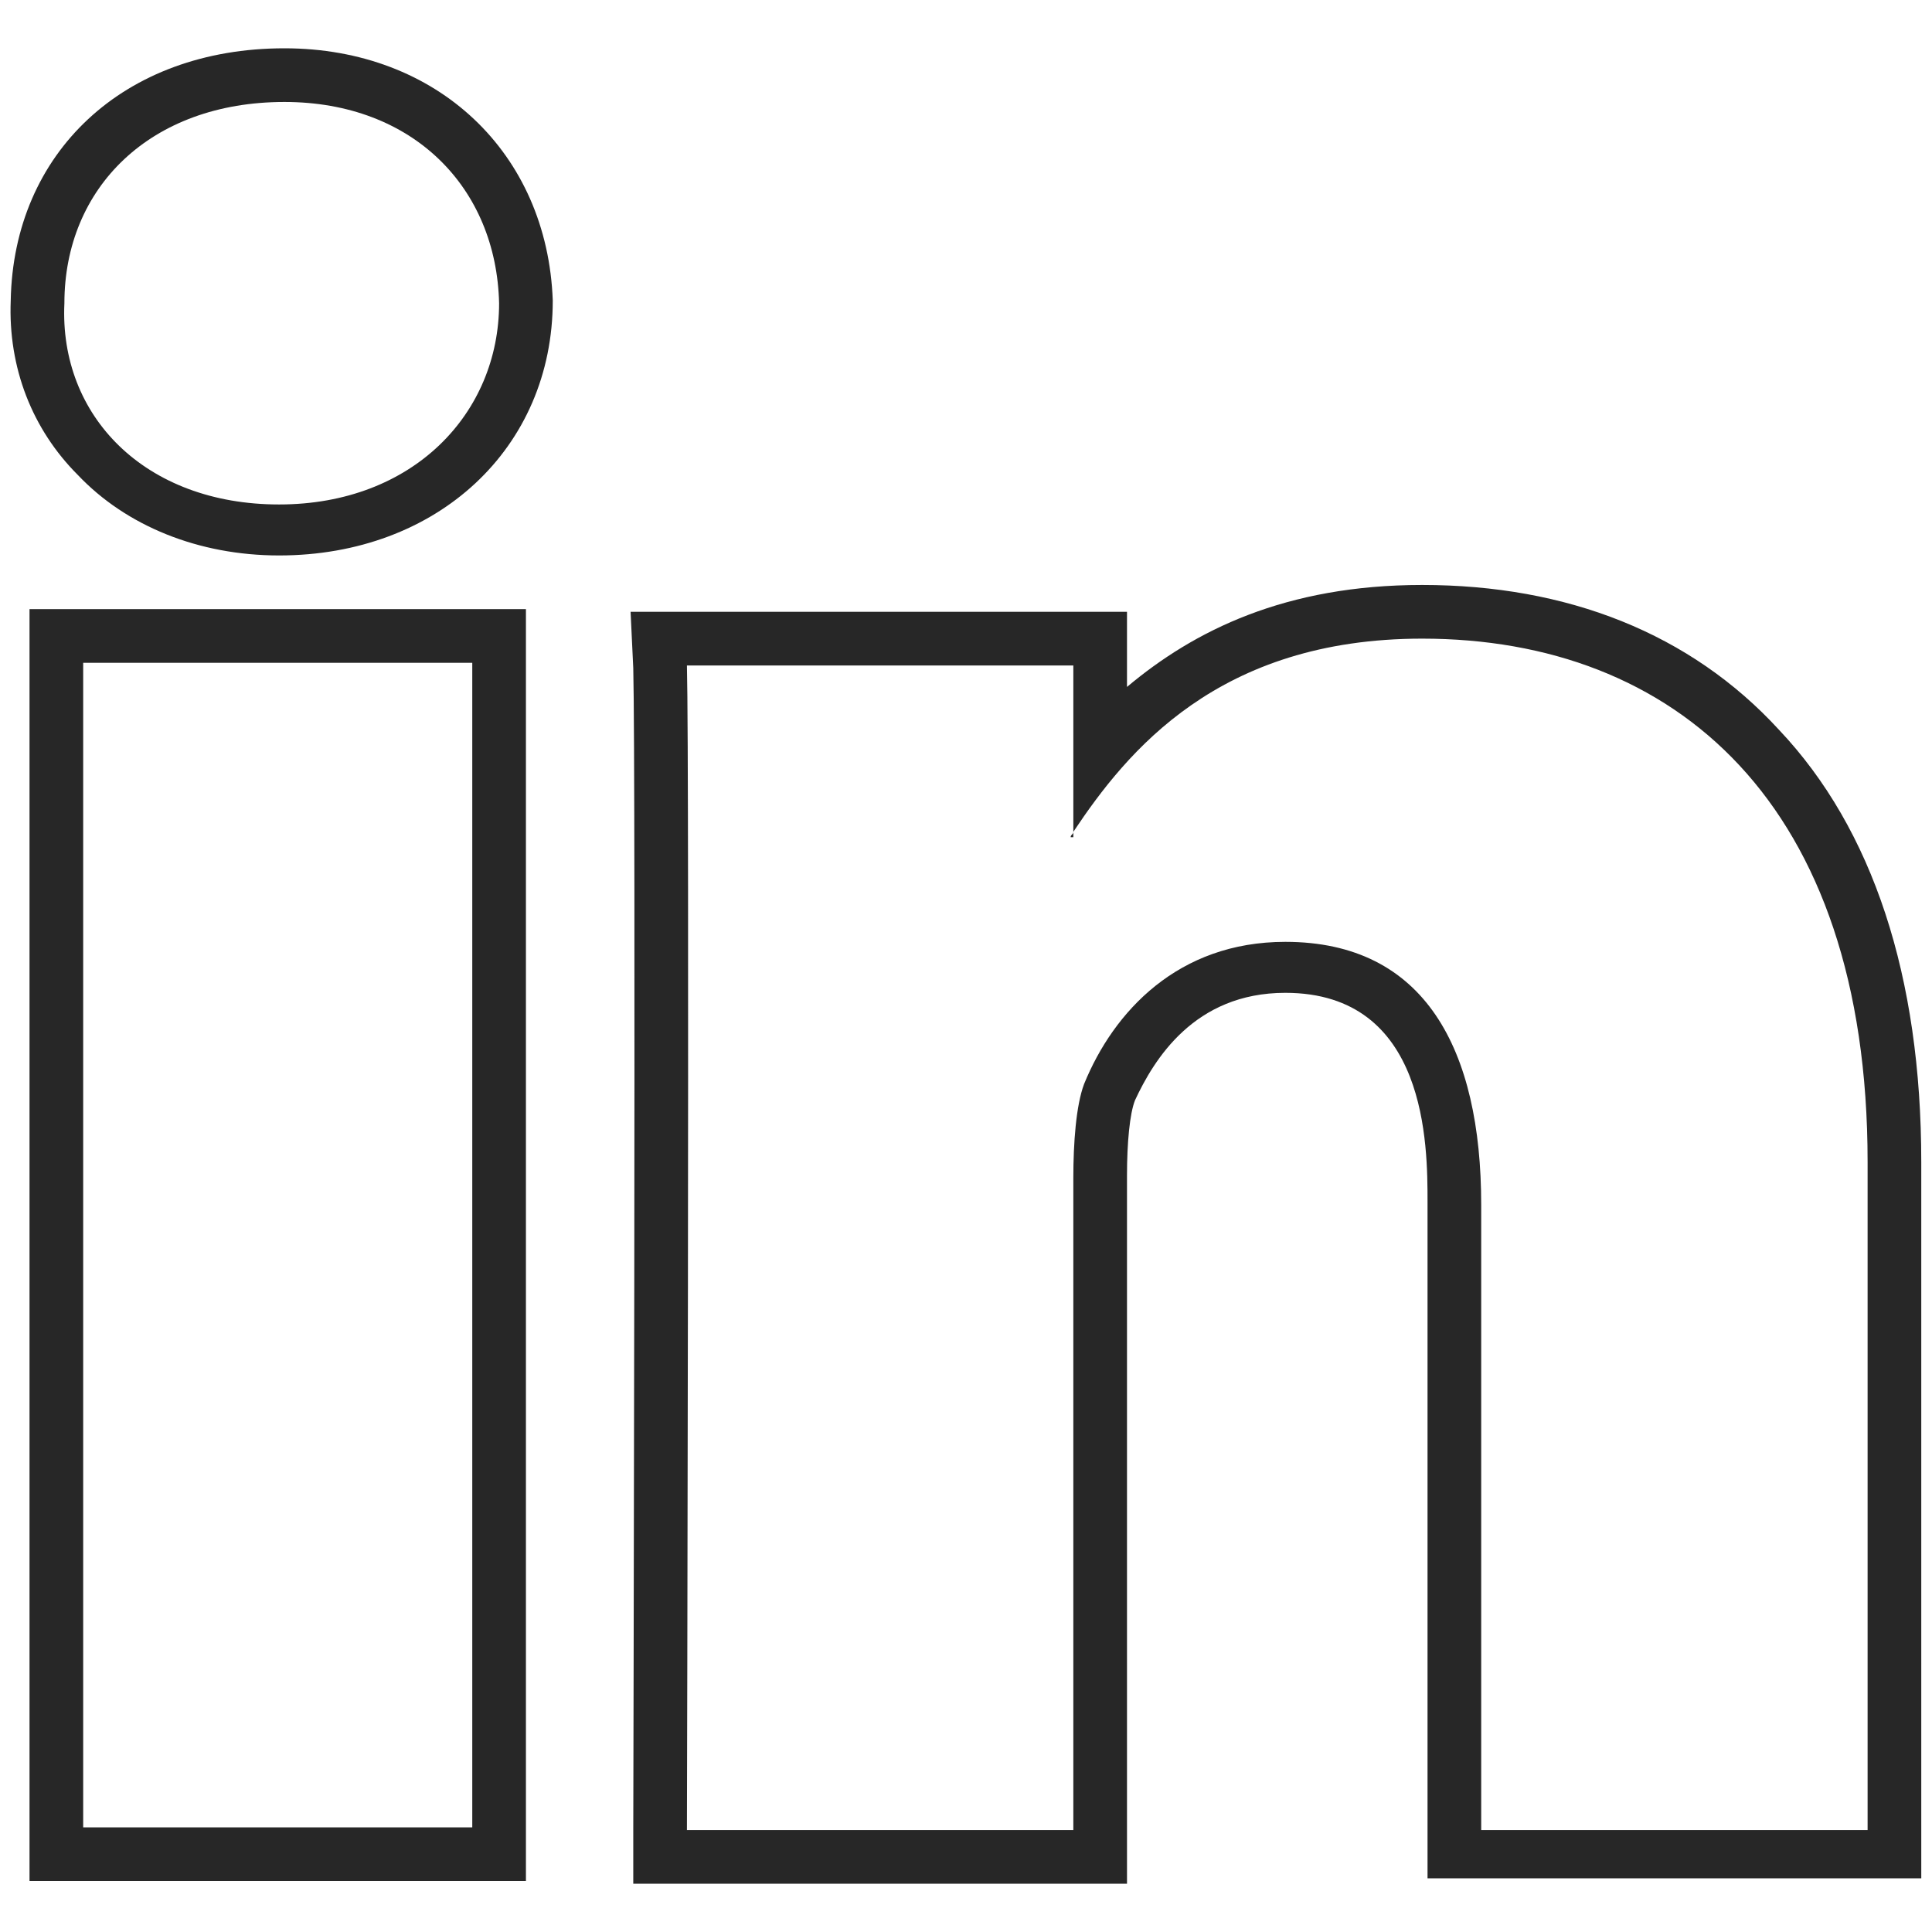
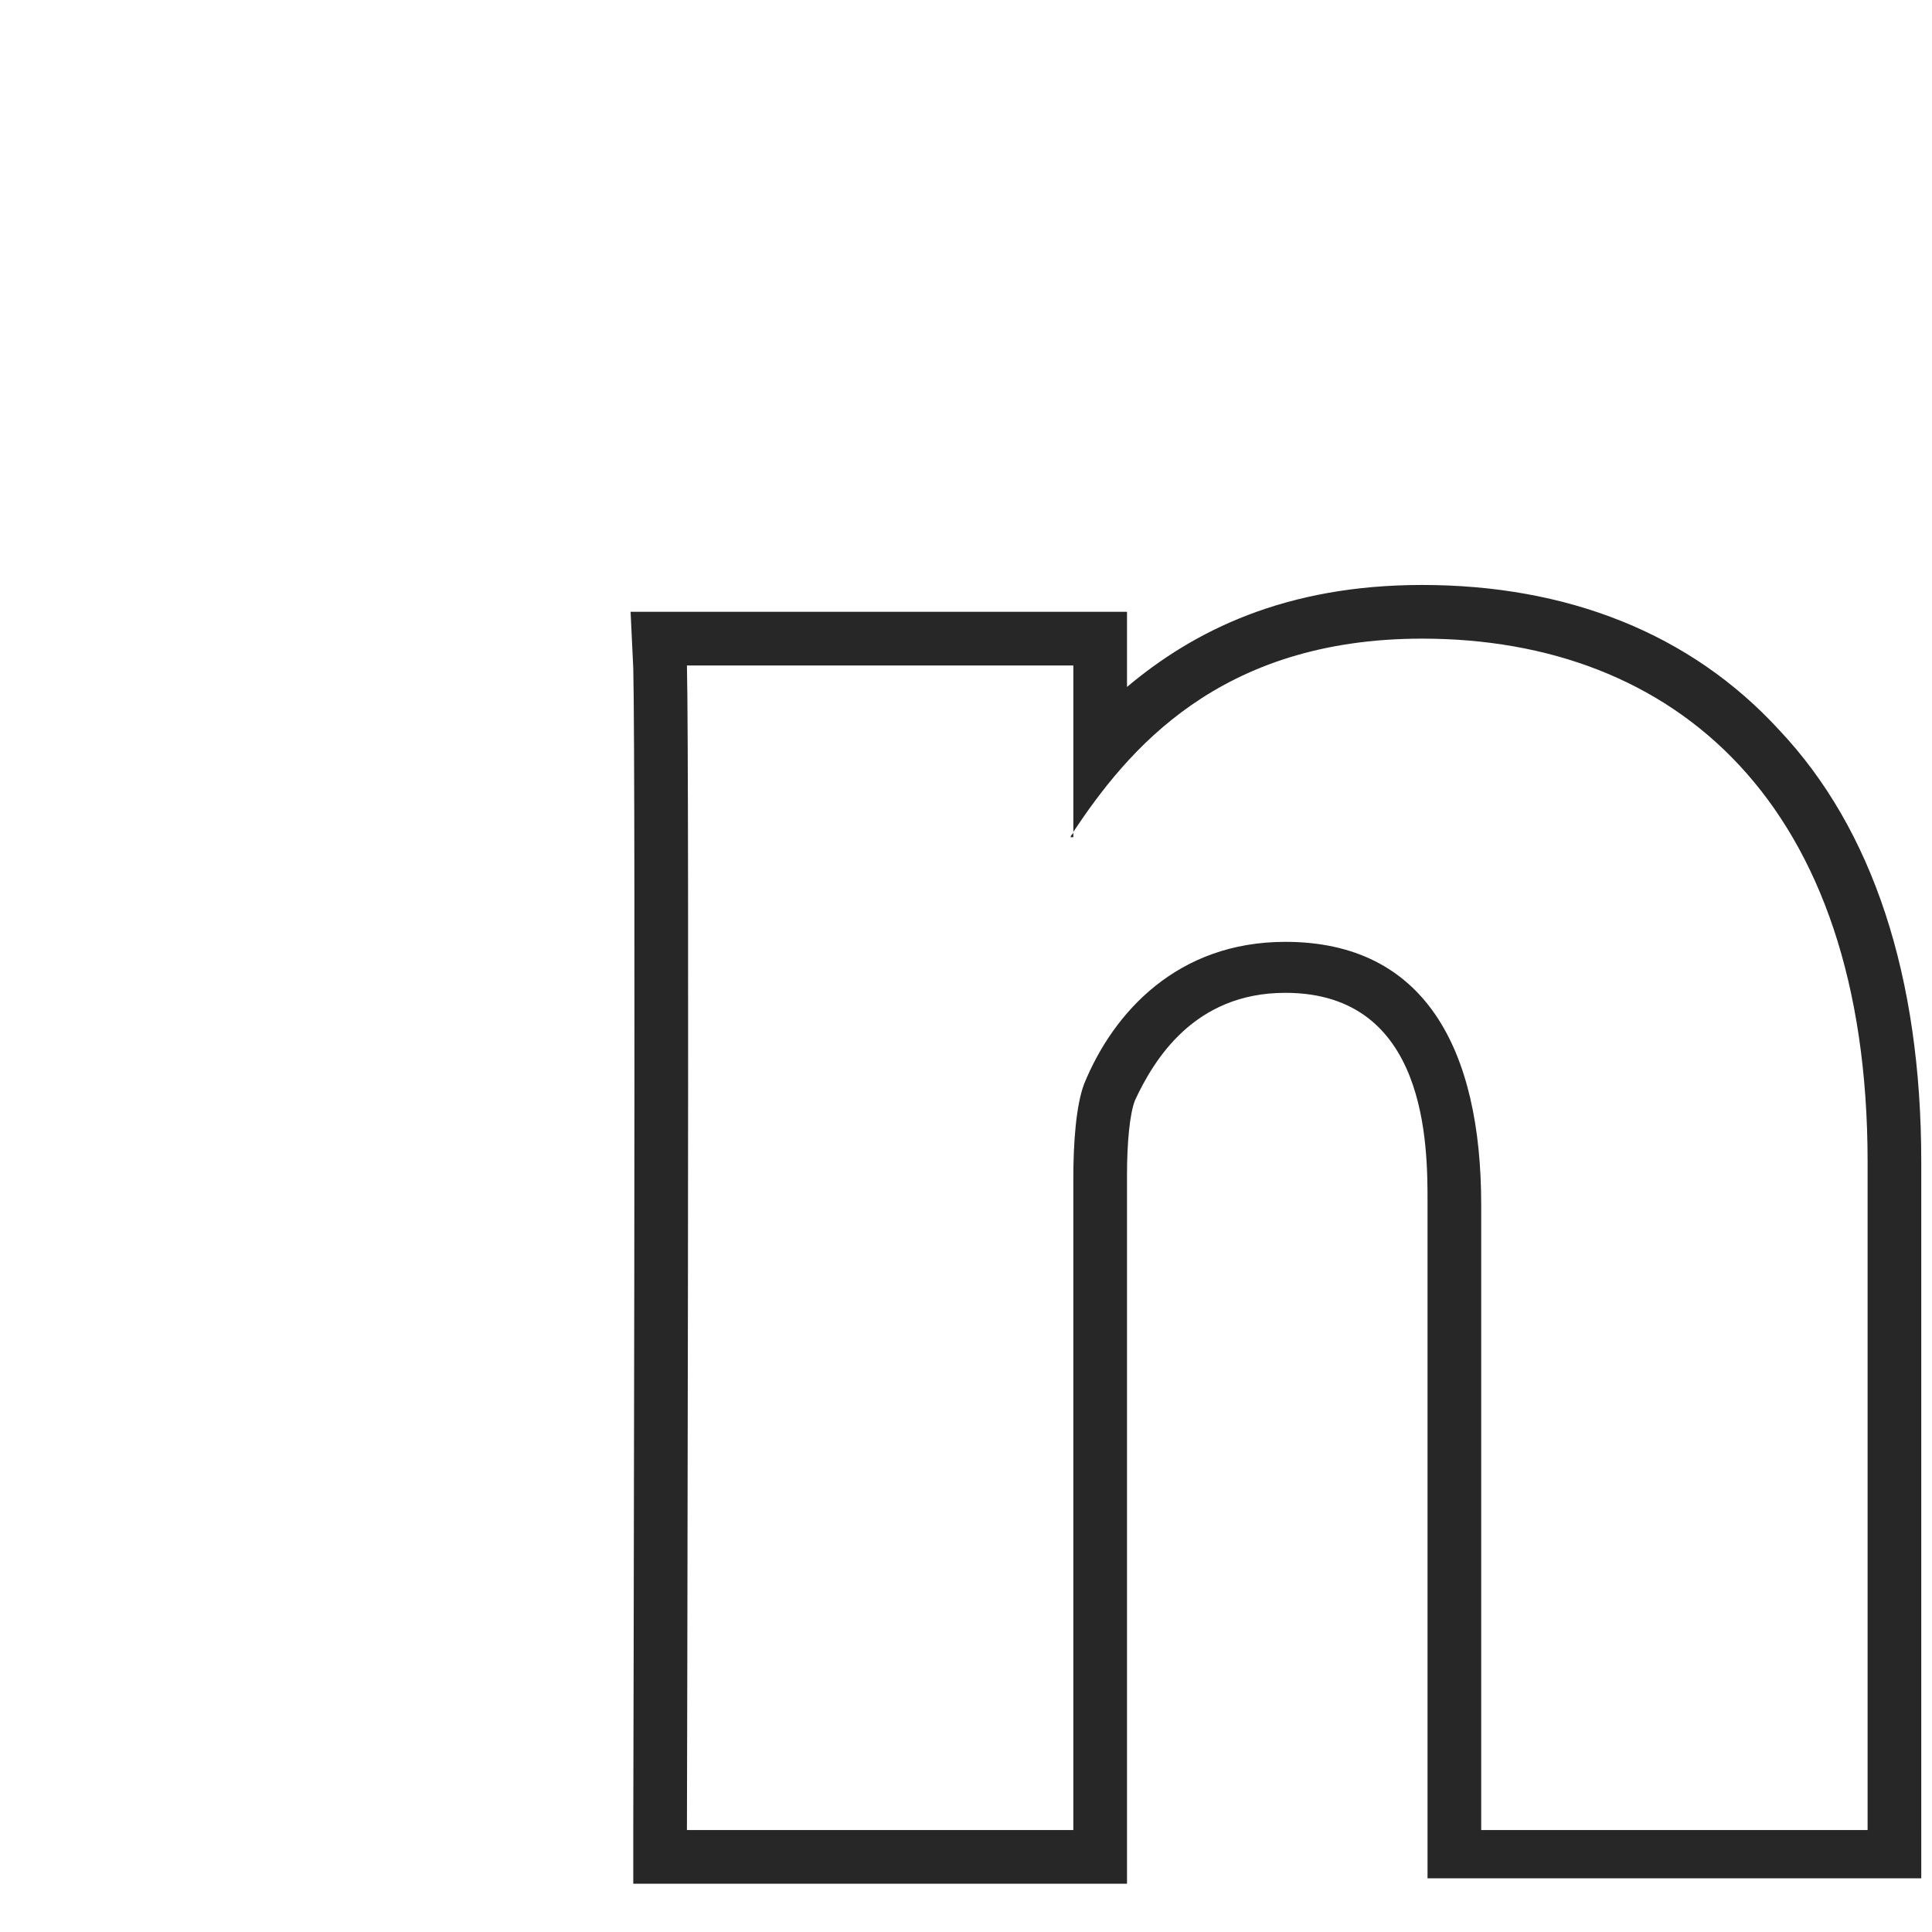
<svg xmlns="http://www.w3.org/2000/svg" version="1.1" id="Layer_1" x="0px" y="0px" viewBox="0 0 72 72" style="enable-background:new 0 0 72 72;" xml:space="preserve">
  <style type="text/css">
	.st0{fill:#272727;}
</style>
  <g>
-     <path class="st0" d="M10.6,3.8c4.8,0,7.9,3.2,8,7.5c0,4.1-3.2,7.5-8.2,7.5s-8.2-3.3-8-7.5C2.4,7,5.6,3.8,10.6,3.8 M17.6,24.7v43.4   H3.1V24.7H17.6 M10.6,1.8c-6,0-10.1,3.9-10.2,9.4c-0.1,2.5,0.8,4.8,2.5,6.5c1.8,1.9,4.5,3,7.5,3c5.9,0,10.2-4,10.2-9.5v0l0,0   C20.4,5.7,16.3,1.8,10.6,1.8L10.6,1.8z M19.6,22.7h-2H3.1h-2v2v43.4v2h2h14.5h2v-2V24.7V22.7L19.6,22.7z" />
    <path class="st0" d="M53,23.8c9.4,0,16.6,6.1,16.6,19.5v24.9H55.2V44.9c0-5.8-2.1-9.8-7.3-9.8c-4,0-6.4,2.6-7.5,5.3   c-0.3,0.8-0.4,2.2-0.4,3.5v24.3H25.6c0,0,0.1-39.4,0-43.4H40v6.2c0,0.1-0.1,0.1-0.1,0.2H40v-0.2C42,28,45.4,23.8,53,23.8 M53,21.8   c-5.1,0-8.5,1.7-11,3.8v-0.8v-2h-2H25.6h-2.1l0.1,2.1c0.1,3.9,0,43,0,43.3l0,2h2H40h2v-2V43.8c0-1.2,0.1-2.3,0.3-2.8   c0.7-1.5,2.2-4,5.6-4c5.3,0,5.3,5.7,5.3,7.8v23.2v2h2h14.4h2v-2V43.3c0-6.9-1.8-12.4-5.3-16.1C63,23.6,58.4,21.8,53,21.8L53,21.8z" />
  </g>
</svg>